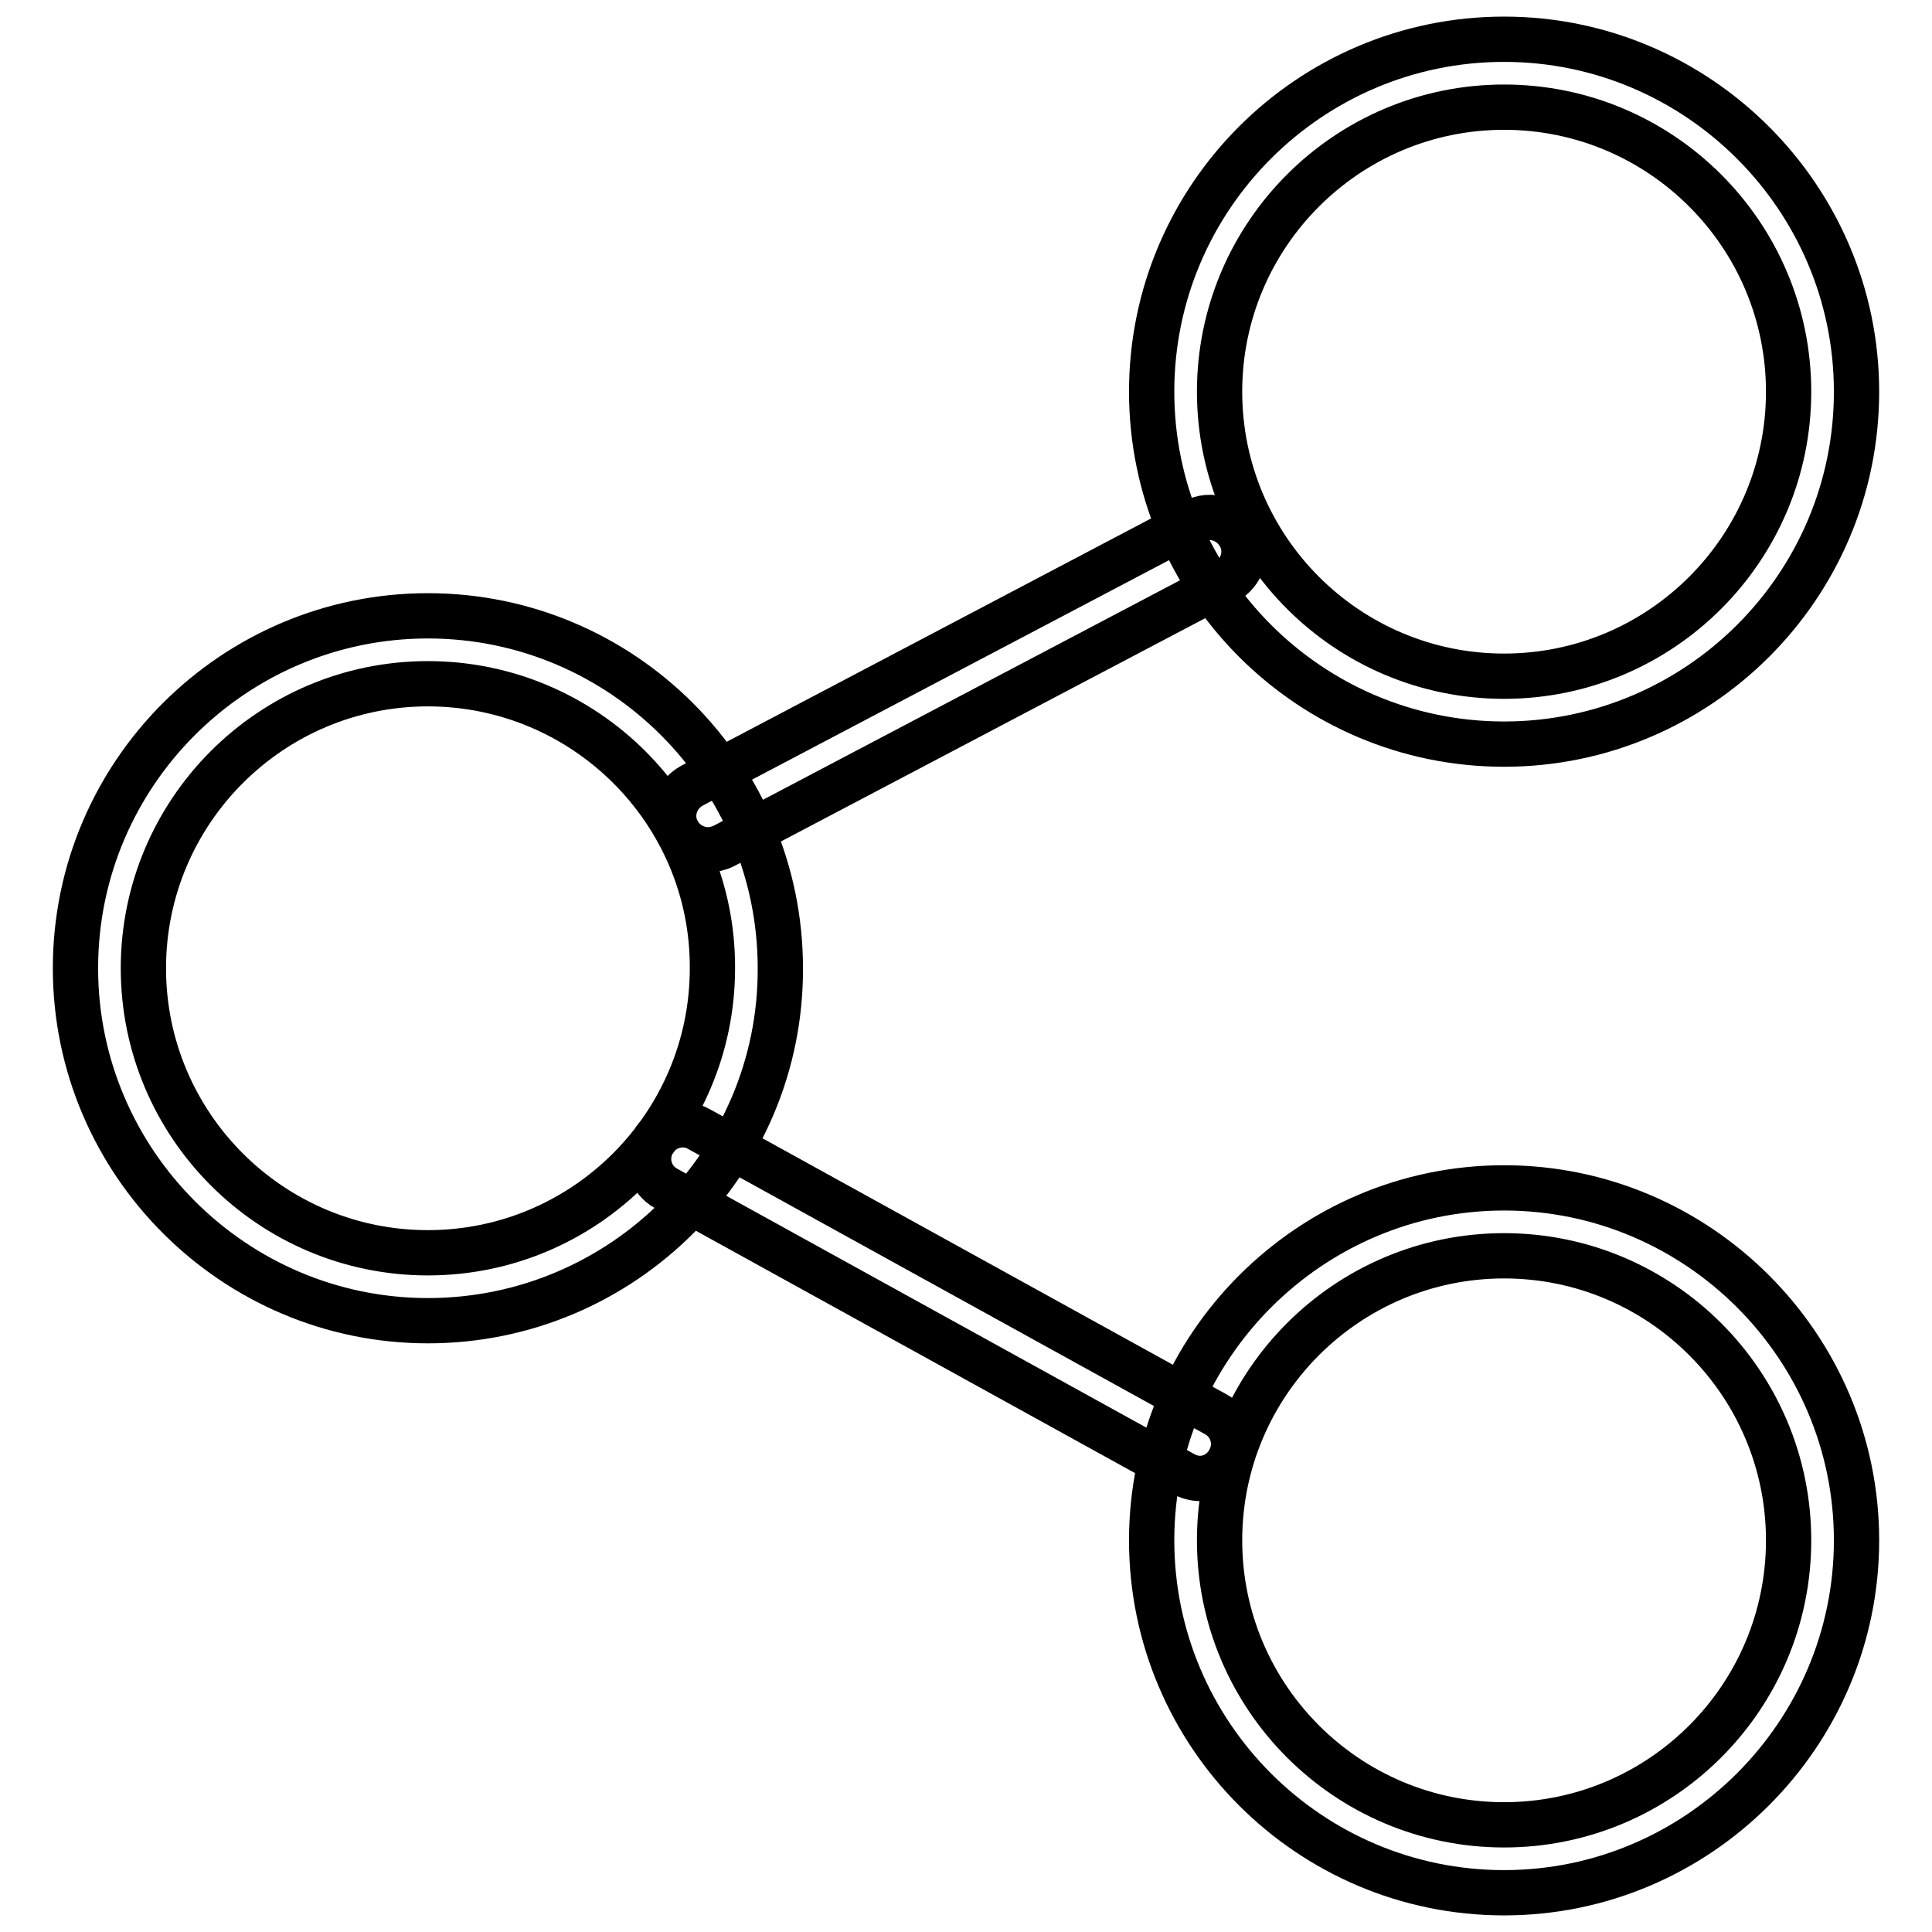
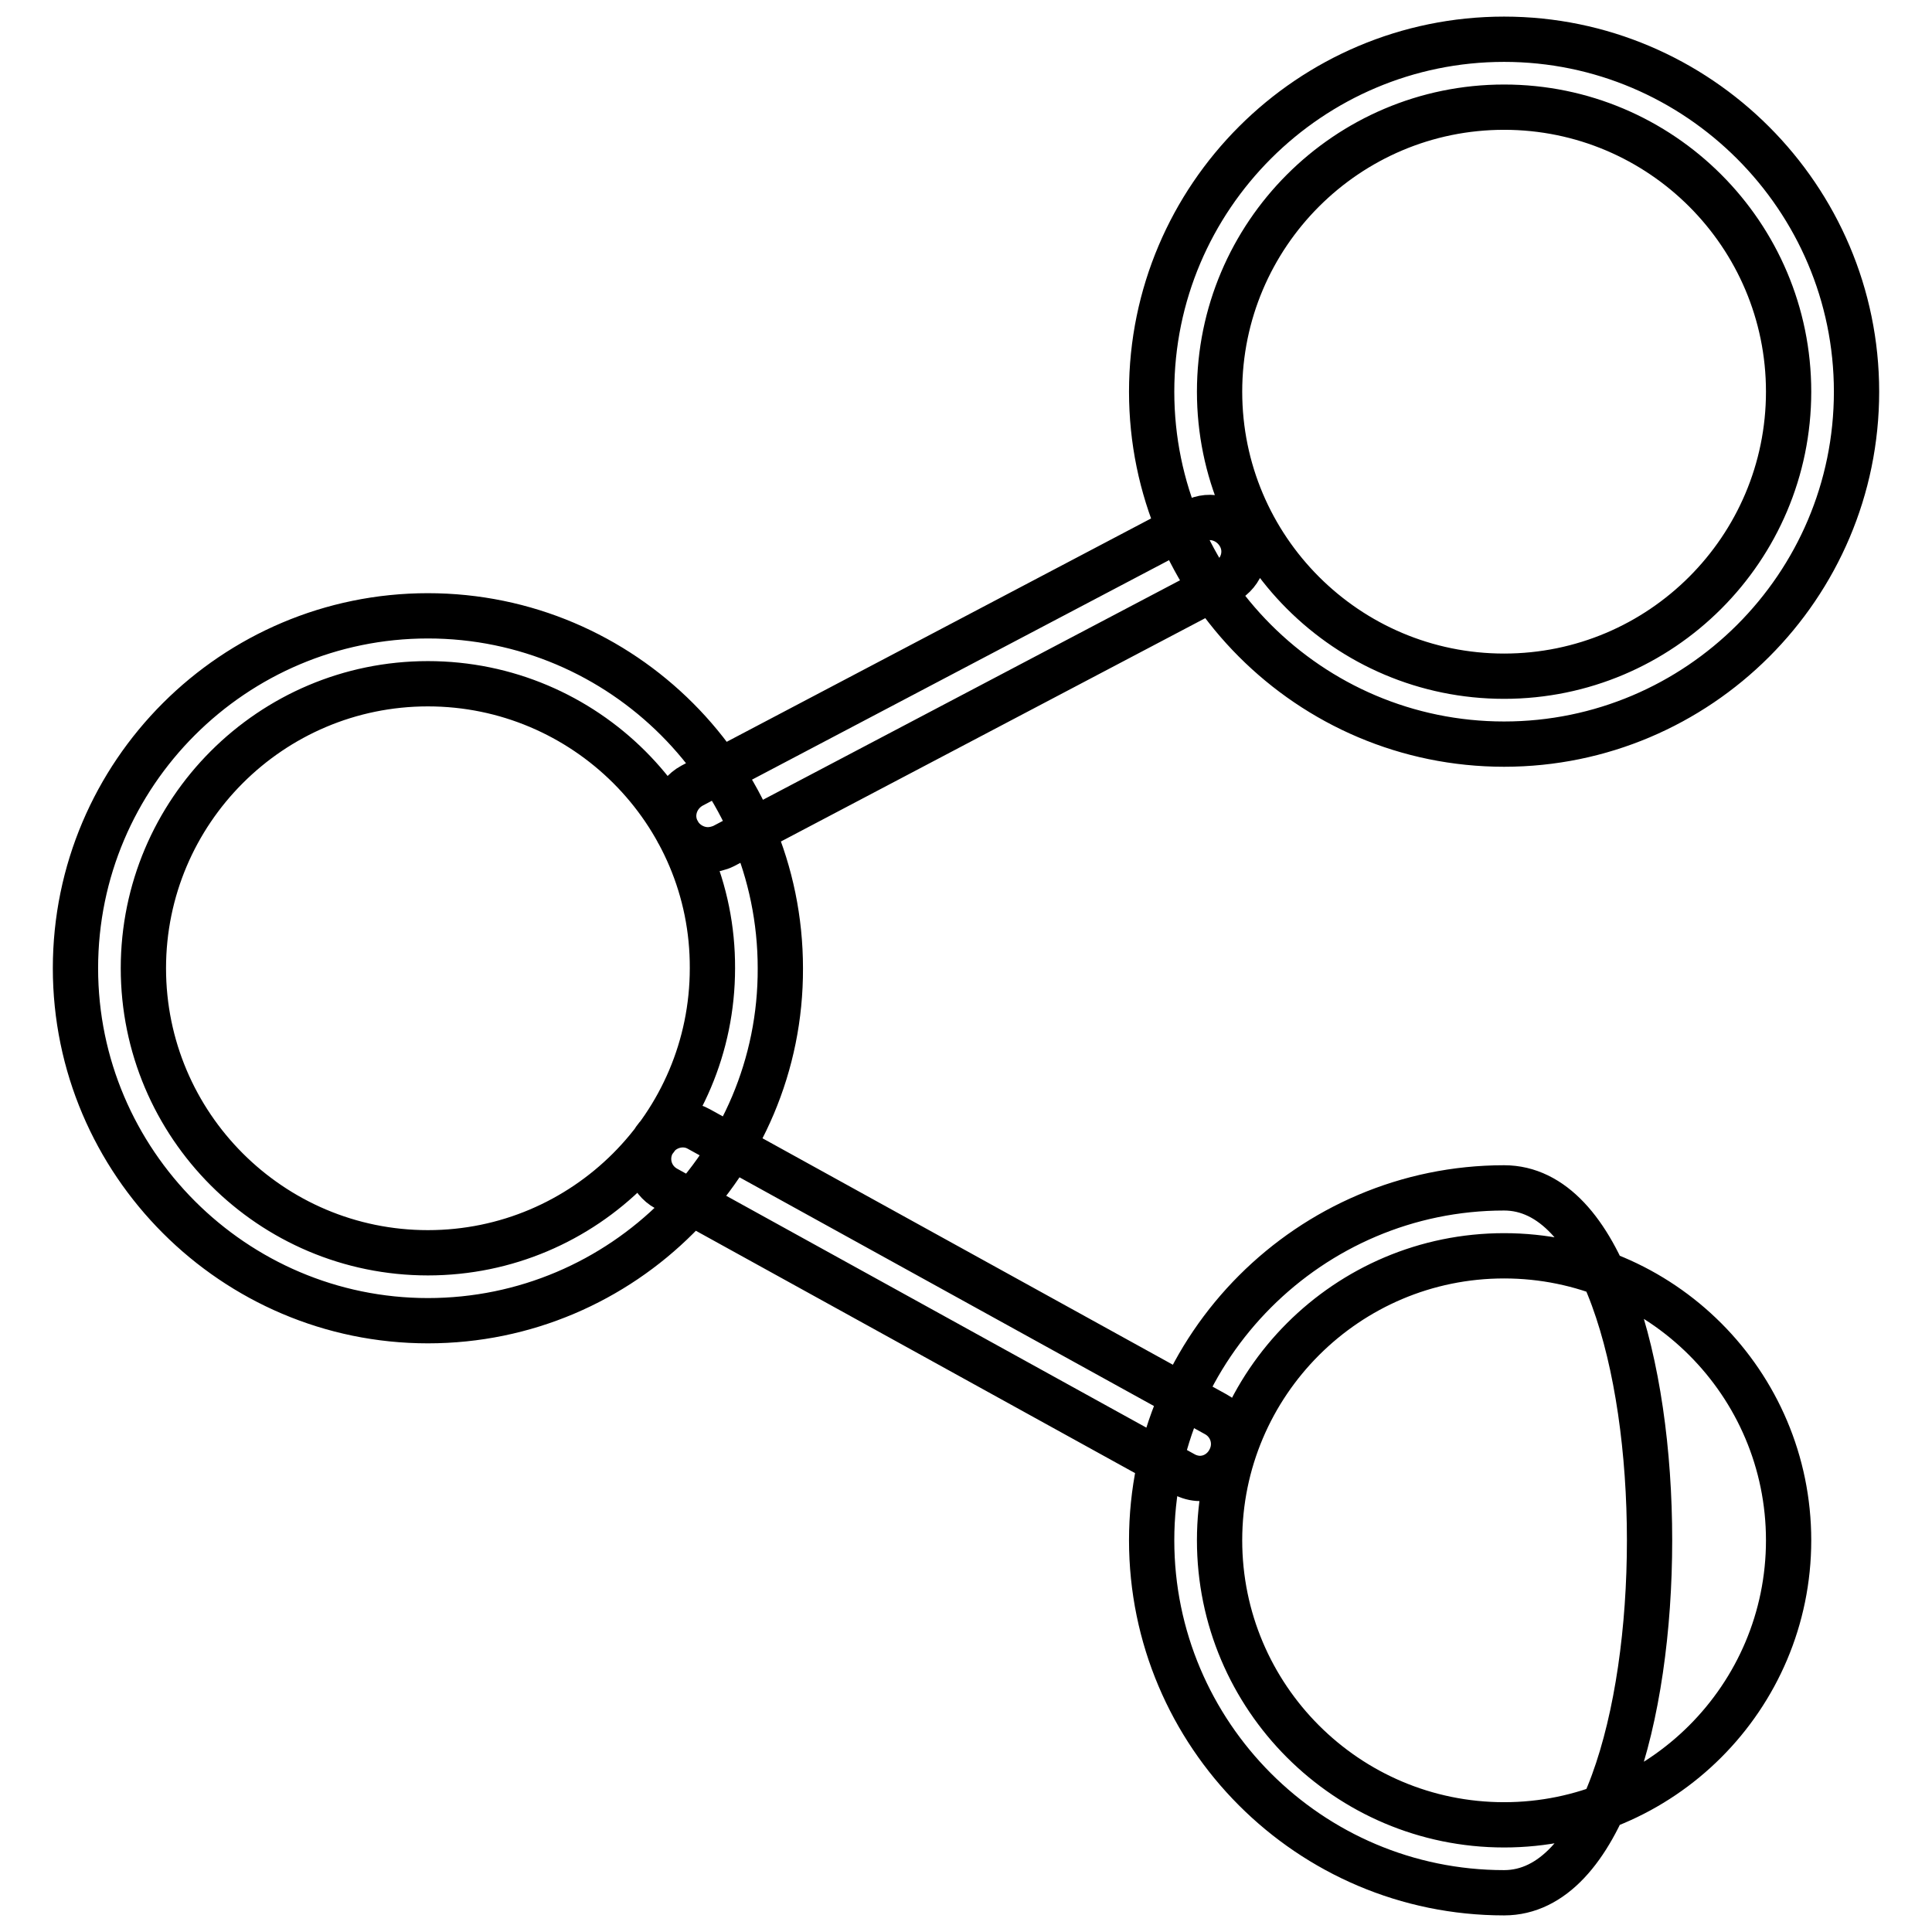
<svg xmlns="http://www.w3.org/2000/svg" version="1.1" x="0px" y="0px" viewBox="0 0 256 256" enable-background="new 0 0 256 256" xml:space="preserve">
  <g>
-     <path stroke-width="6" fill-opacity="0" stroke="#000000" d="M199.3,98.6c-25.8,0-46.7-21-46.7-46.7c0-25.8,21-46.7,46.7-46.7s46.7,21,46.7,46.7 C246,77.7,225,98.6,199.3,98.6z M199.3,14.2c-20.8,0-37.7,16.9-37.7,37.7c0,20.8,16.9,37.7,37.7,37.7S237,72.7,237,51.9 C237,31.1,220.1,14.2,199.3,14.2z M56.7,175C31,175,10,154,10,128.3c0-25.8,21-46.7,46.7-46.7c25.8,0,46.7,21,46.7,46.7 C103.5,154,82.5,175,56.7,175z M56.7,90.6c-20.8,0-37.7,16.9-37.7,37.7c0,20.8,16.9,37.7,37.7,37.7c20.8,0,37.7-16.9,37.7-37.7 C94.5,107.5,77.5,90.6,56.7,90.6z M199.3,250.8c-25.8,0-46.7-21-46.7-46.7s21-46.7,46.7-46.7s46.7,21,46.7,46.7 S225,250.8,199.3,250.8z M199.3,166.4c-20.8,0-37.7,16.9-37.7,37.7s16.9,37.7,37.7,37.7s37.7-16.9,37.7-37.7 S220.1,166.4,199.3,166.4z M93.8,112.6c-1.6,0-3.2-0.9-4-2.4c-1.2-2.2-0.3-4.9,1.9-6.1l66.5-35c2.2-1.2,4.9-0.3,6.1,1.9 c1.2,2.2,0.3,4.9-1.9,6.1l-66.5,35C95.3,112.4,94.5,112.6,93.8,112.6z M159,195.9c-0.7,0-1.5-0.2-2.2-0.6l-68.5-37.8 c-2.2-1.2-3-3.9-1.8-6.1c1.2-2.2,4-3,6.1-1.8l68.5,37.8c2.2,1.2,3,3.9,1.8,6.1C162.1,195,160.6,195.9,159,195.9z" />
+     <path stroke-width="6" fill-opacity="0" stroke="#000000" d="M199.3,98.6c-25.8,0-46.7-21-46.7-46.7c0-25.8,21-46.7,46.7-46.7s46.7,21,46.7,46.7 C246,77.7,225,98.6,199.3,98.6z M199.3,14.2c-20.8,0-37.7,16.9-37.7,37.7c0,20.8,16.9,37.7,37.7,37.7S237,72.7,237,51.9 C237,31.1,220.1,14.2,199.3,14.2z M56.7,175C31,175,10,154,10,128.3c0-25.8,21-46.7,46.7-46.7c25.8,0,46.7,21,46.7,46.7 C103.5,154,82.5,175,56.7,175z M56.7,90.6c-20.8,0-37.7,16.9-37.7,37.7c0,20.8,16.9,37.7,37.7,37.7c20.8,0,37.7-16.9,37.7-37.7 C94.5,107.5,77.5,90.6,56.7,90.6z M199.3,250.8c-25.8,0-46.7-21-46.7-46.7s21-46.7,46.7-46.7S225,250.8,199.3,250.8z M199.3,166.4c-20.8,0-37.7,16.9-37.7,37.7s16.9,37.7,37.7,37.7s37.7-16.9,37.7-37.7 S220.1,166.4,199.3,166.4z M93.8,112.6c-1.6,0-3.2-0.9-4-2.4c-1.2-2.2-0.3-4.9,1.9-6.1l66.5-35c2.2-1.2,4.9-0.3,6.1,1.9 c1.2,2.2,0.3,4.9-1.9,6.1l-66.5,35C95.3,112.4,94.5,112.6,93.8,112.6z M159,195.9c-0.7,0-1.5-0.2-2.2-0.6l-68.5-37.8 c-2.2-1.2-3-3.9-1.8-6.1c1.2-2.2,4-3,6.1-1.8l68.5,37.8c2.2,1.2,3,3.9,1.8,6.1C162.1,195,160.6,195.9,159,195.9z" />
  </g>
</svg>